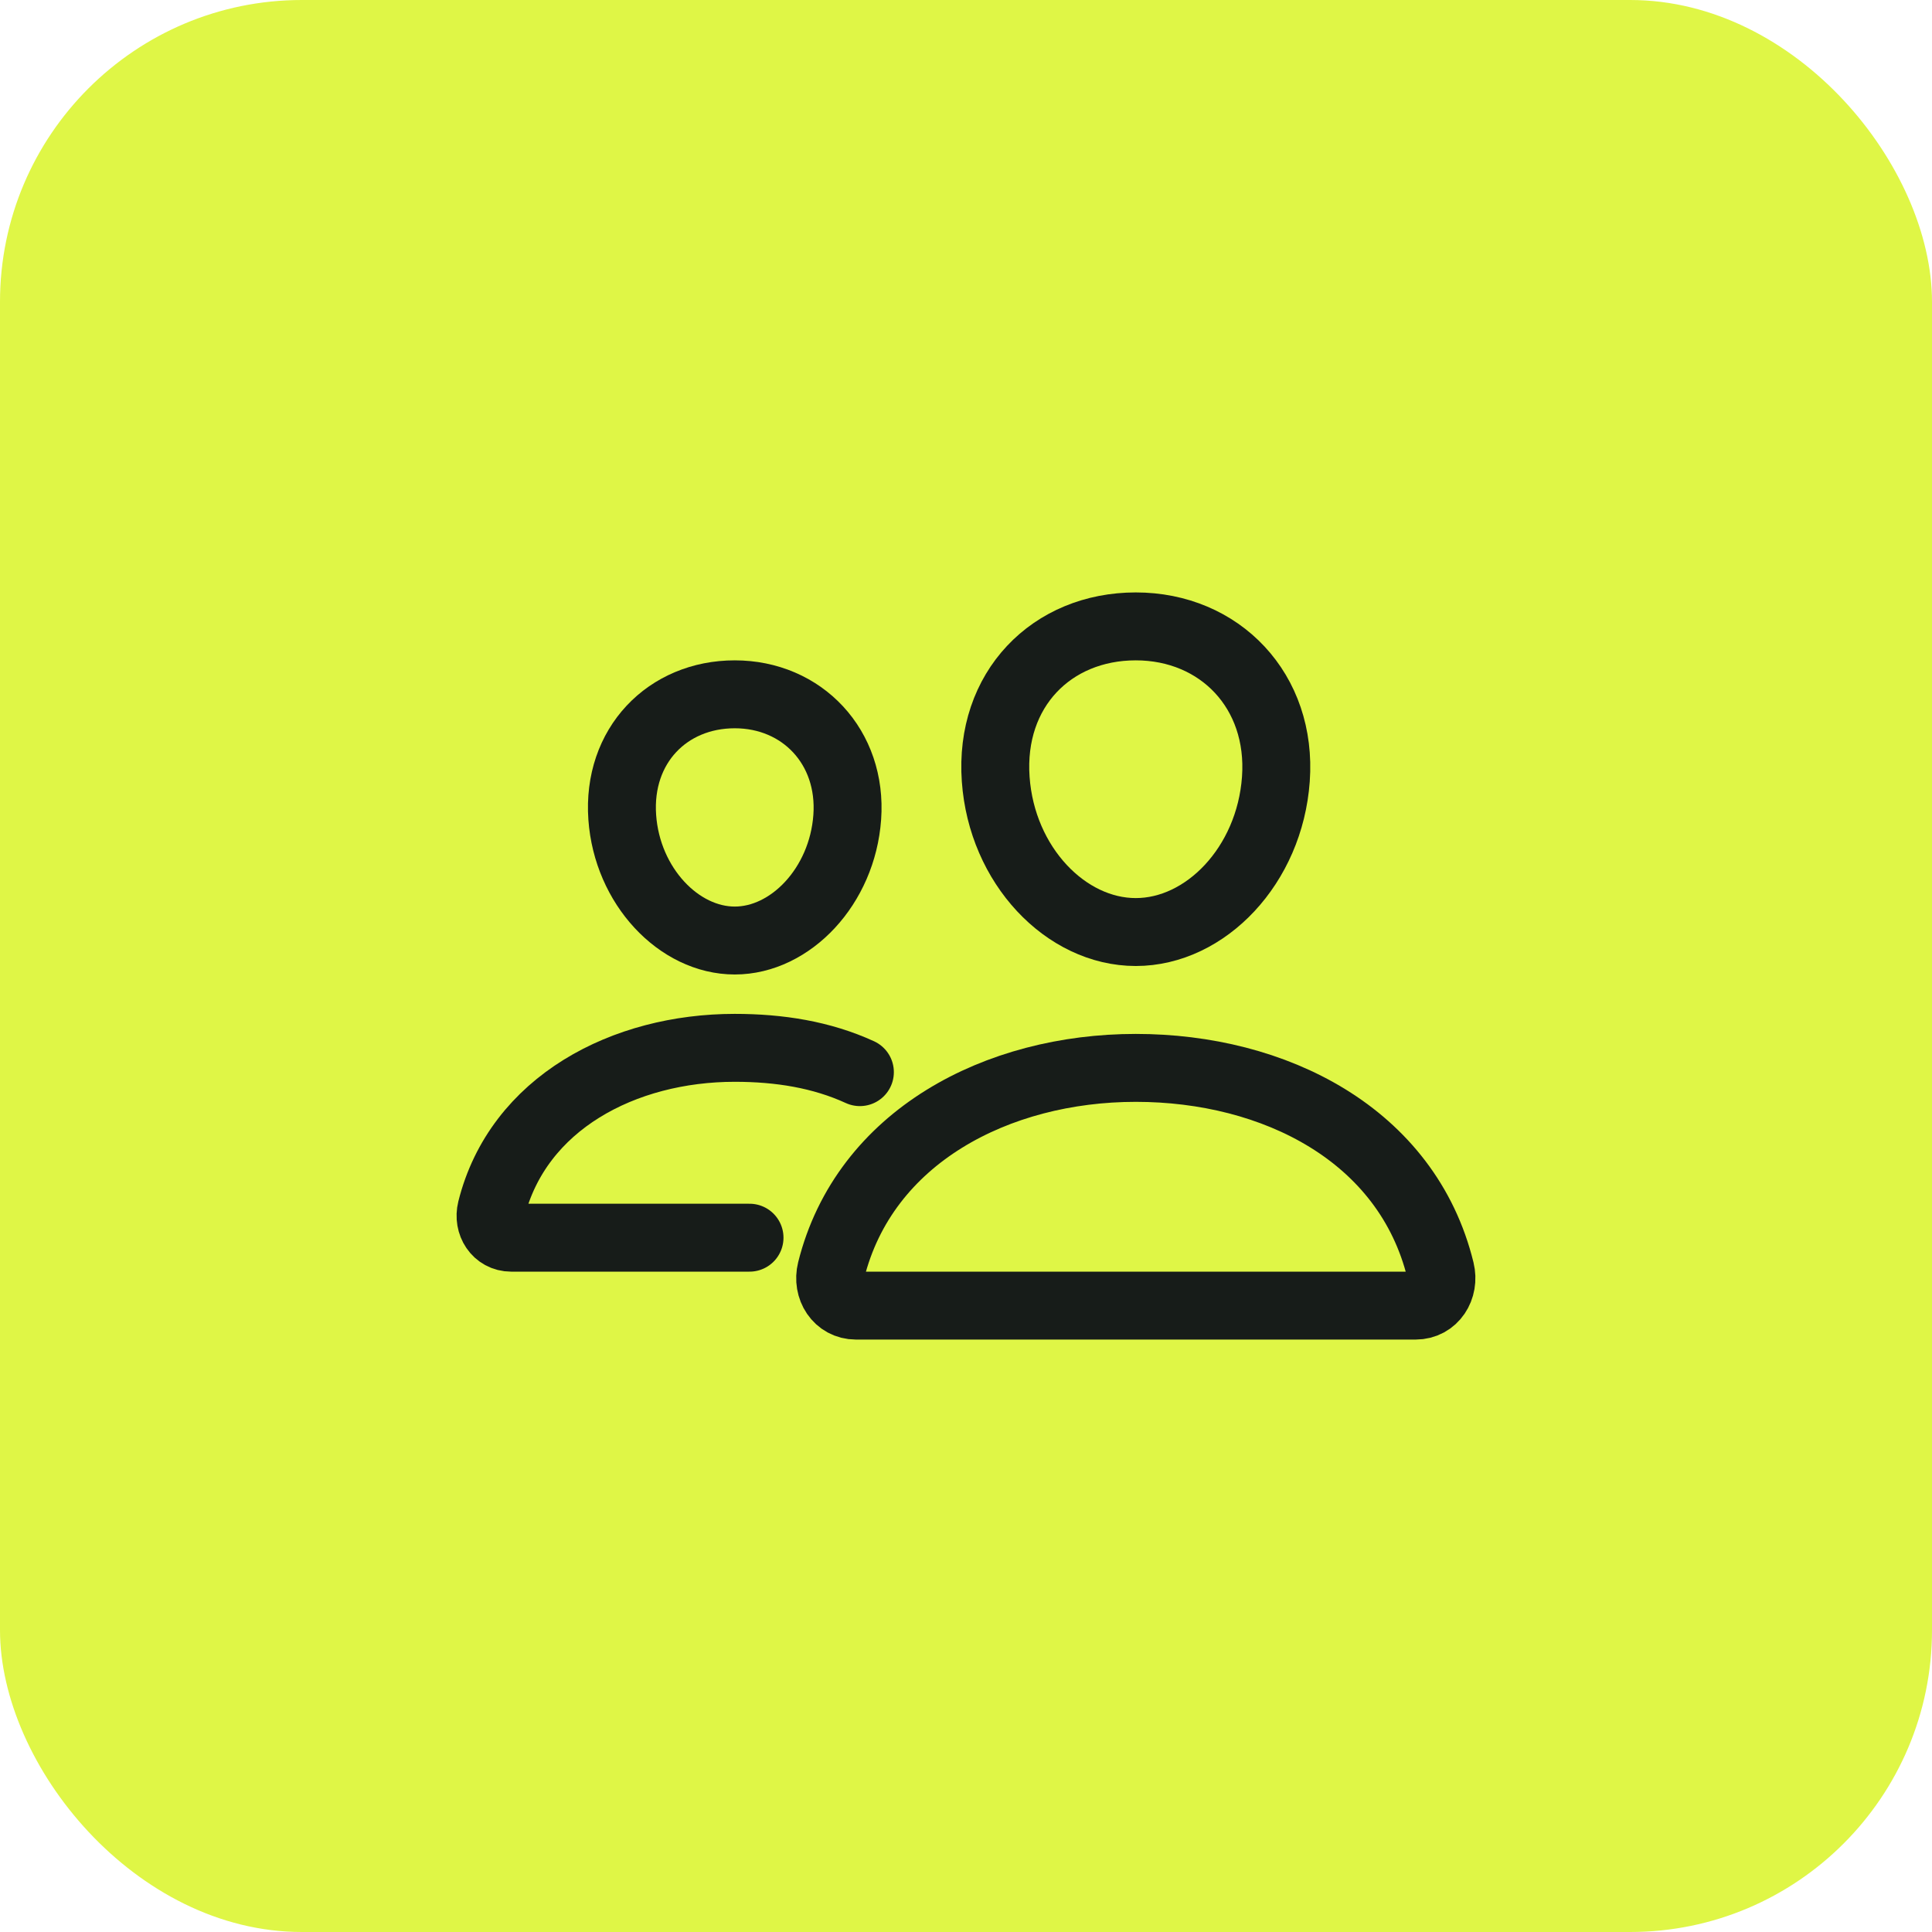
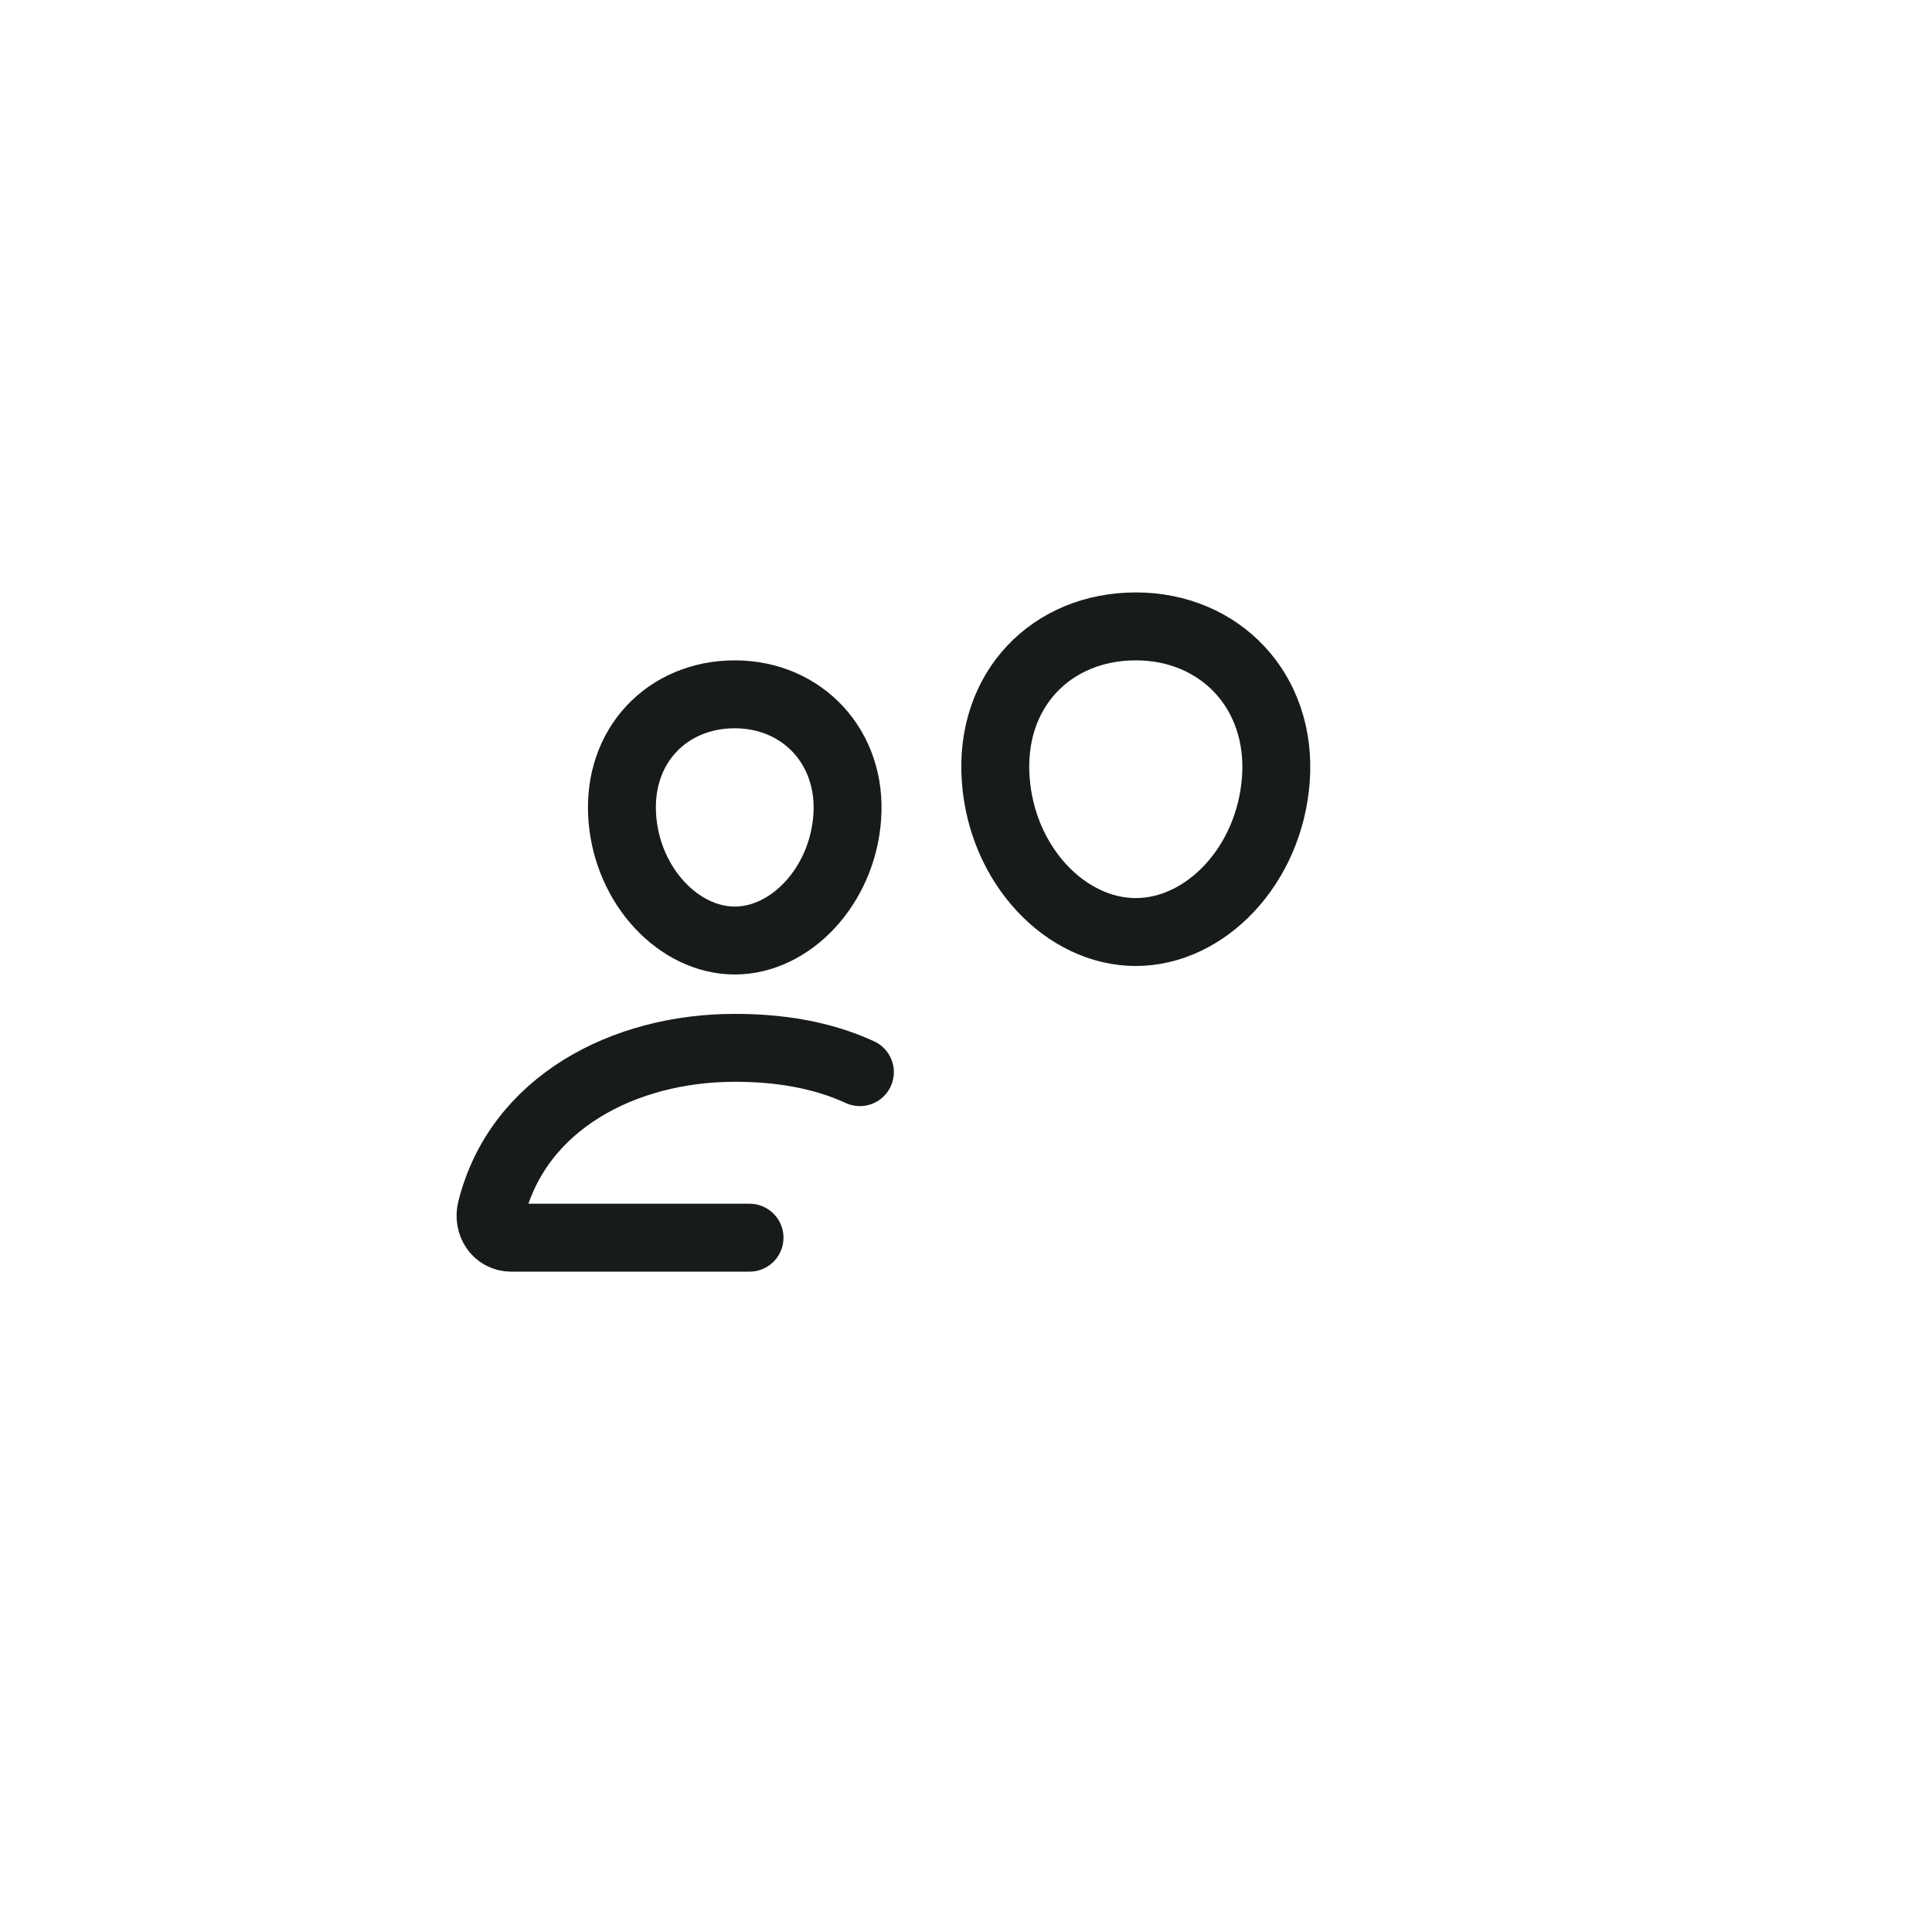
<svg xmlns="http://www.w3.org/2000/svg" width="64" height="64" viewBox="0 0 64 64" fill="none">
-   <rect width="64" height="64" rx="10" fill="#DFF646" />
  <path d="M42.265 25.812C42.059 28.672 39.938 30.875 37.624 30.875C35.311 30.875 33.186 28.673 32.984 25.812C32.773 22.838 34.838 20.75 37.624 20.75C40.411 20.75 42.476 22.892 42.265 25.812Z" stroke="#171C19" stroke-width="2.25" stroke-linecap="round" stroke-linejoin="round" />
-   <path d="M37.625 35.375C33.042 35.375 28.636 37.651 27.532 42.084C27.386 42.67 27.753 43.25 28.356 43.25H46.894C47.497 43.25 47.862 42.67 47.718 42.084C46.614 37.58 42.208 35.375 37.625 35.375Z" stroke="#171C19" stroke-width="2.25" stroke-miterlimit="10" />
  <path d="M28.066 27.074C27.902 29.358 26.188 31.156 24.34 31.156C22.492 31.156 20.775 29.358 20.613 27.074C20.445 24.698 22.114 23 24.34 23C26.566 23 28.234 24.742 28.066 27.074Z" stroke="#171C19" stroke-width="2.25" stroke-linecap="round" stroke-linejoin="round" />
  <path d="M28.485 35.516C27.216 34.934 25.818 34.711 24.337 34.711C20.68 34.711 17.158 36.529 16.275 40.069C16.159 40.537 16.453 41 16.934 41H24.829" stroke="#171C19" stroke-width="2.25" stroke-miterlimit="10" stroke-linecap="round" />
</svg>